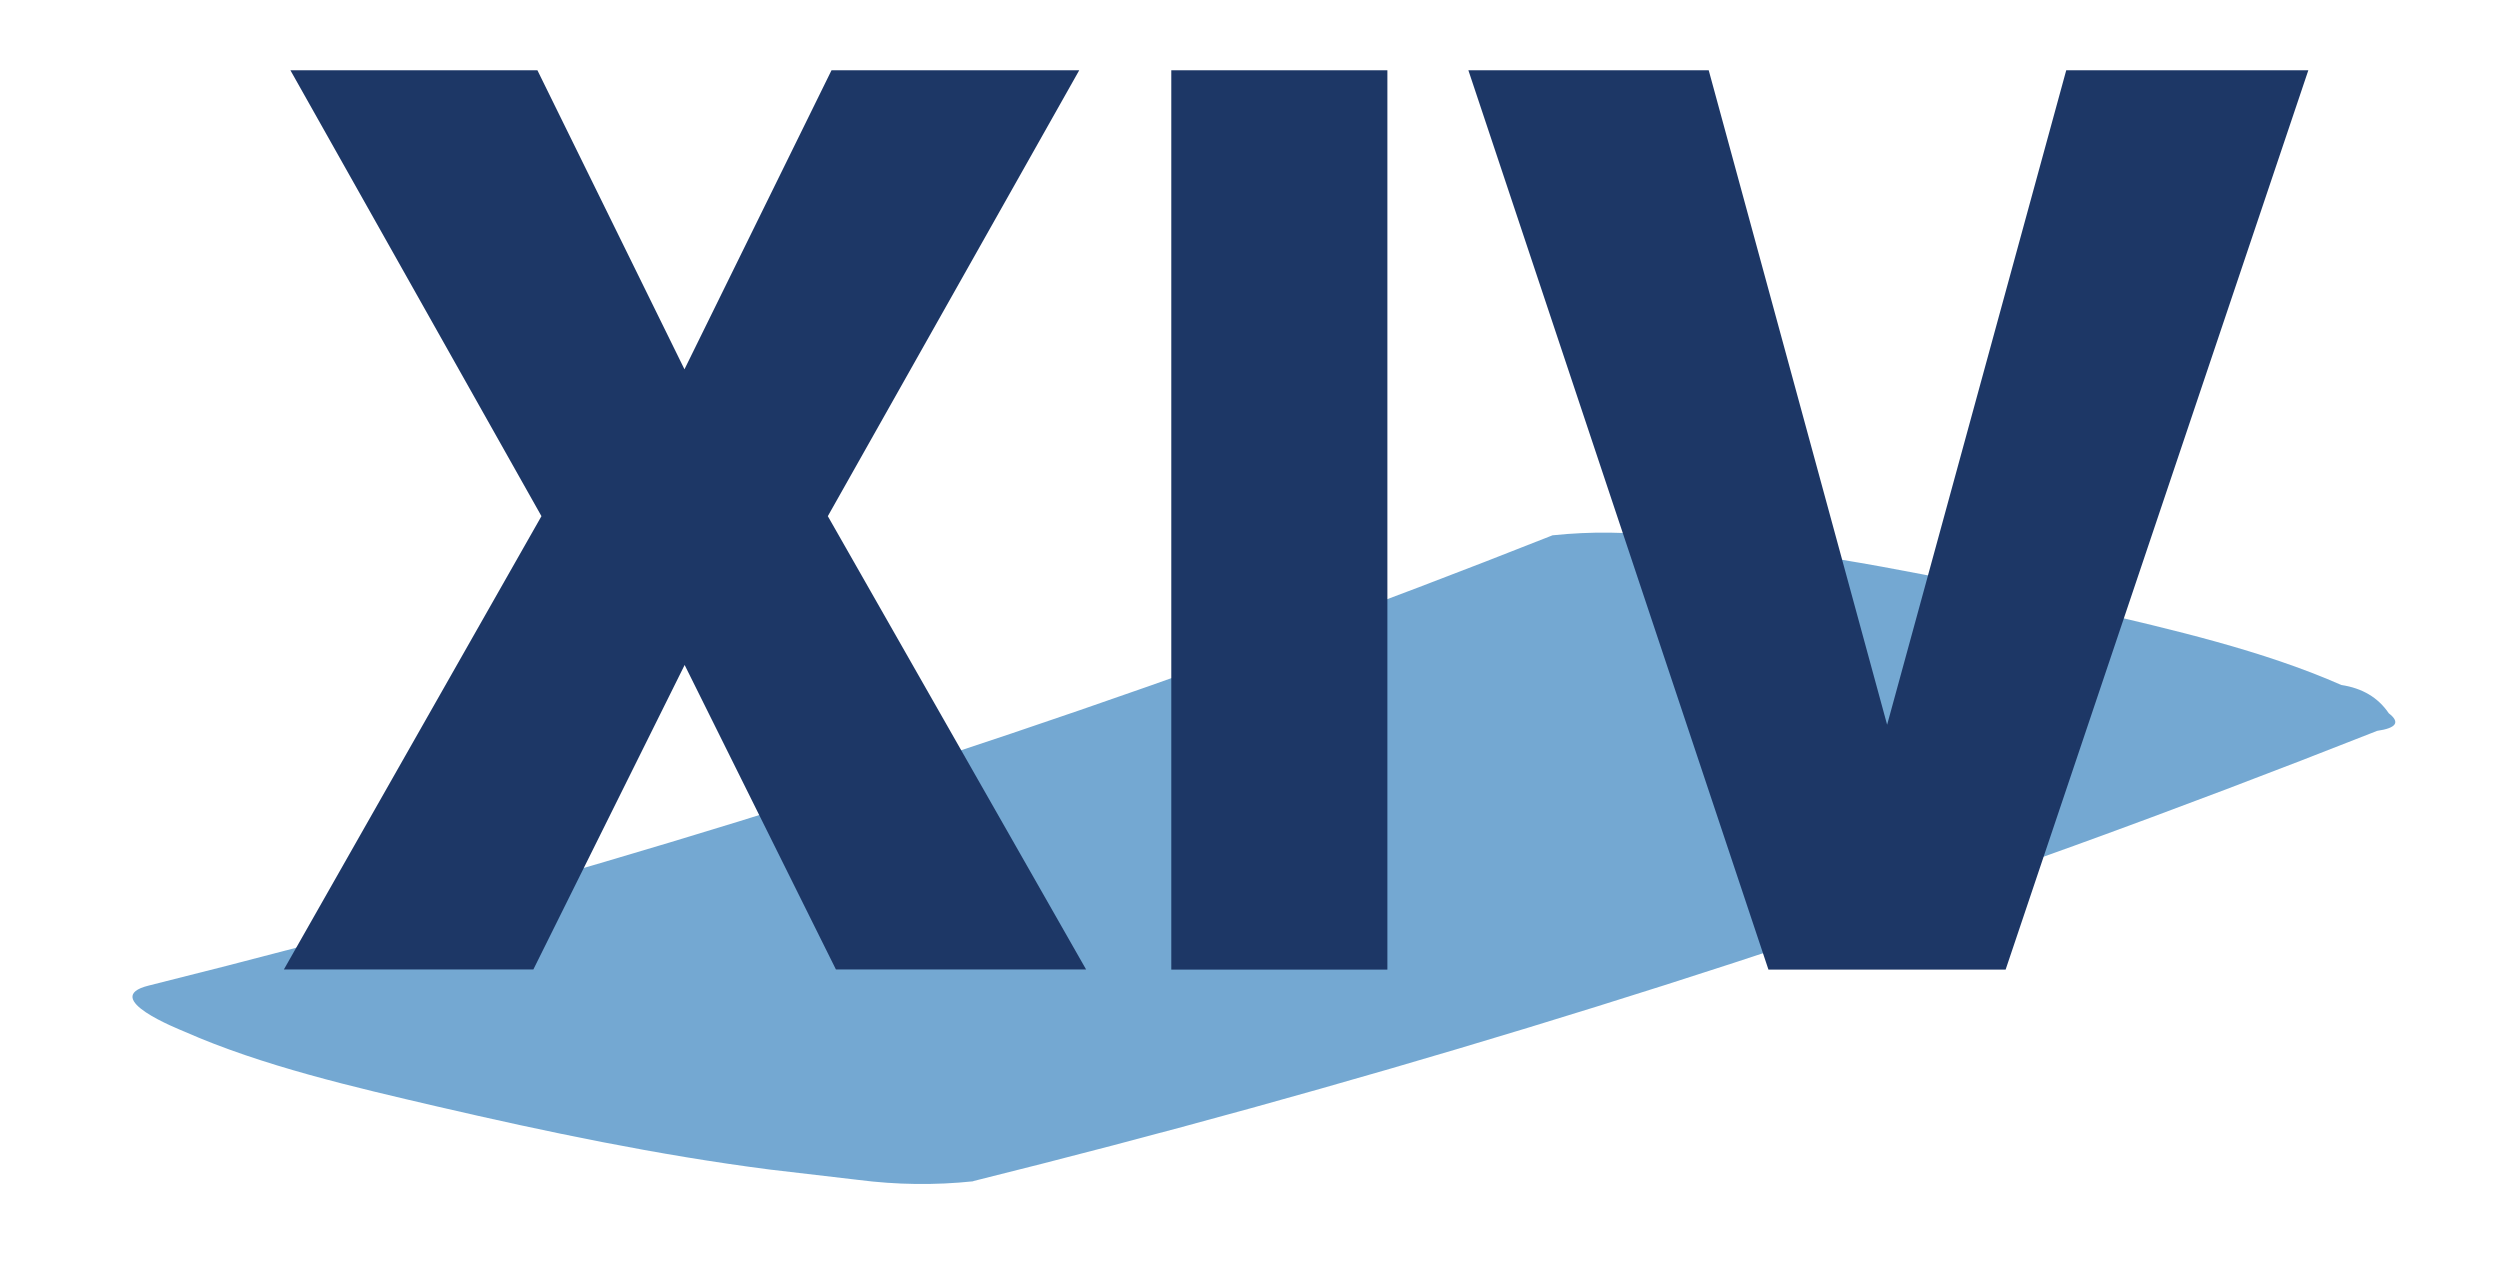
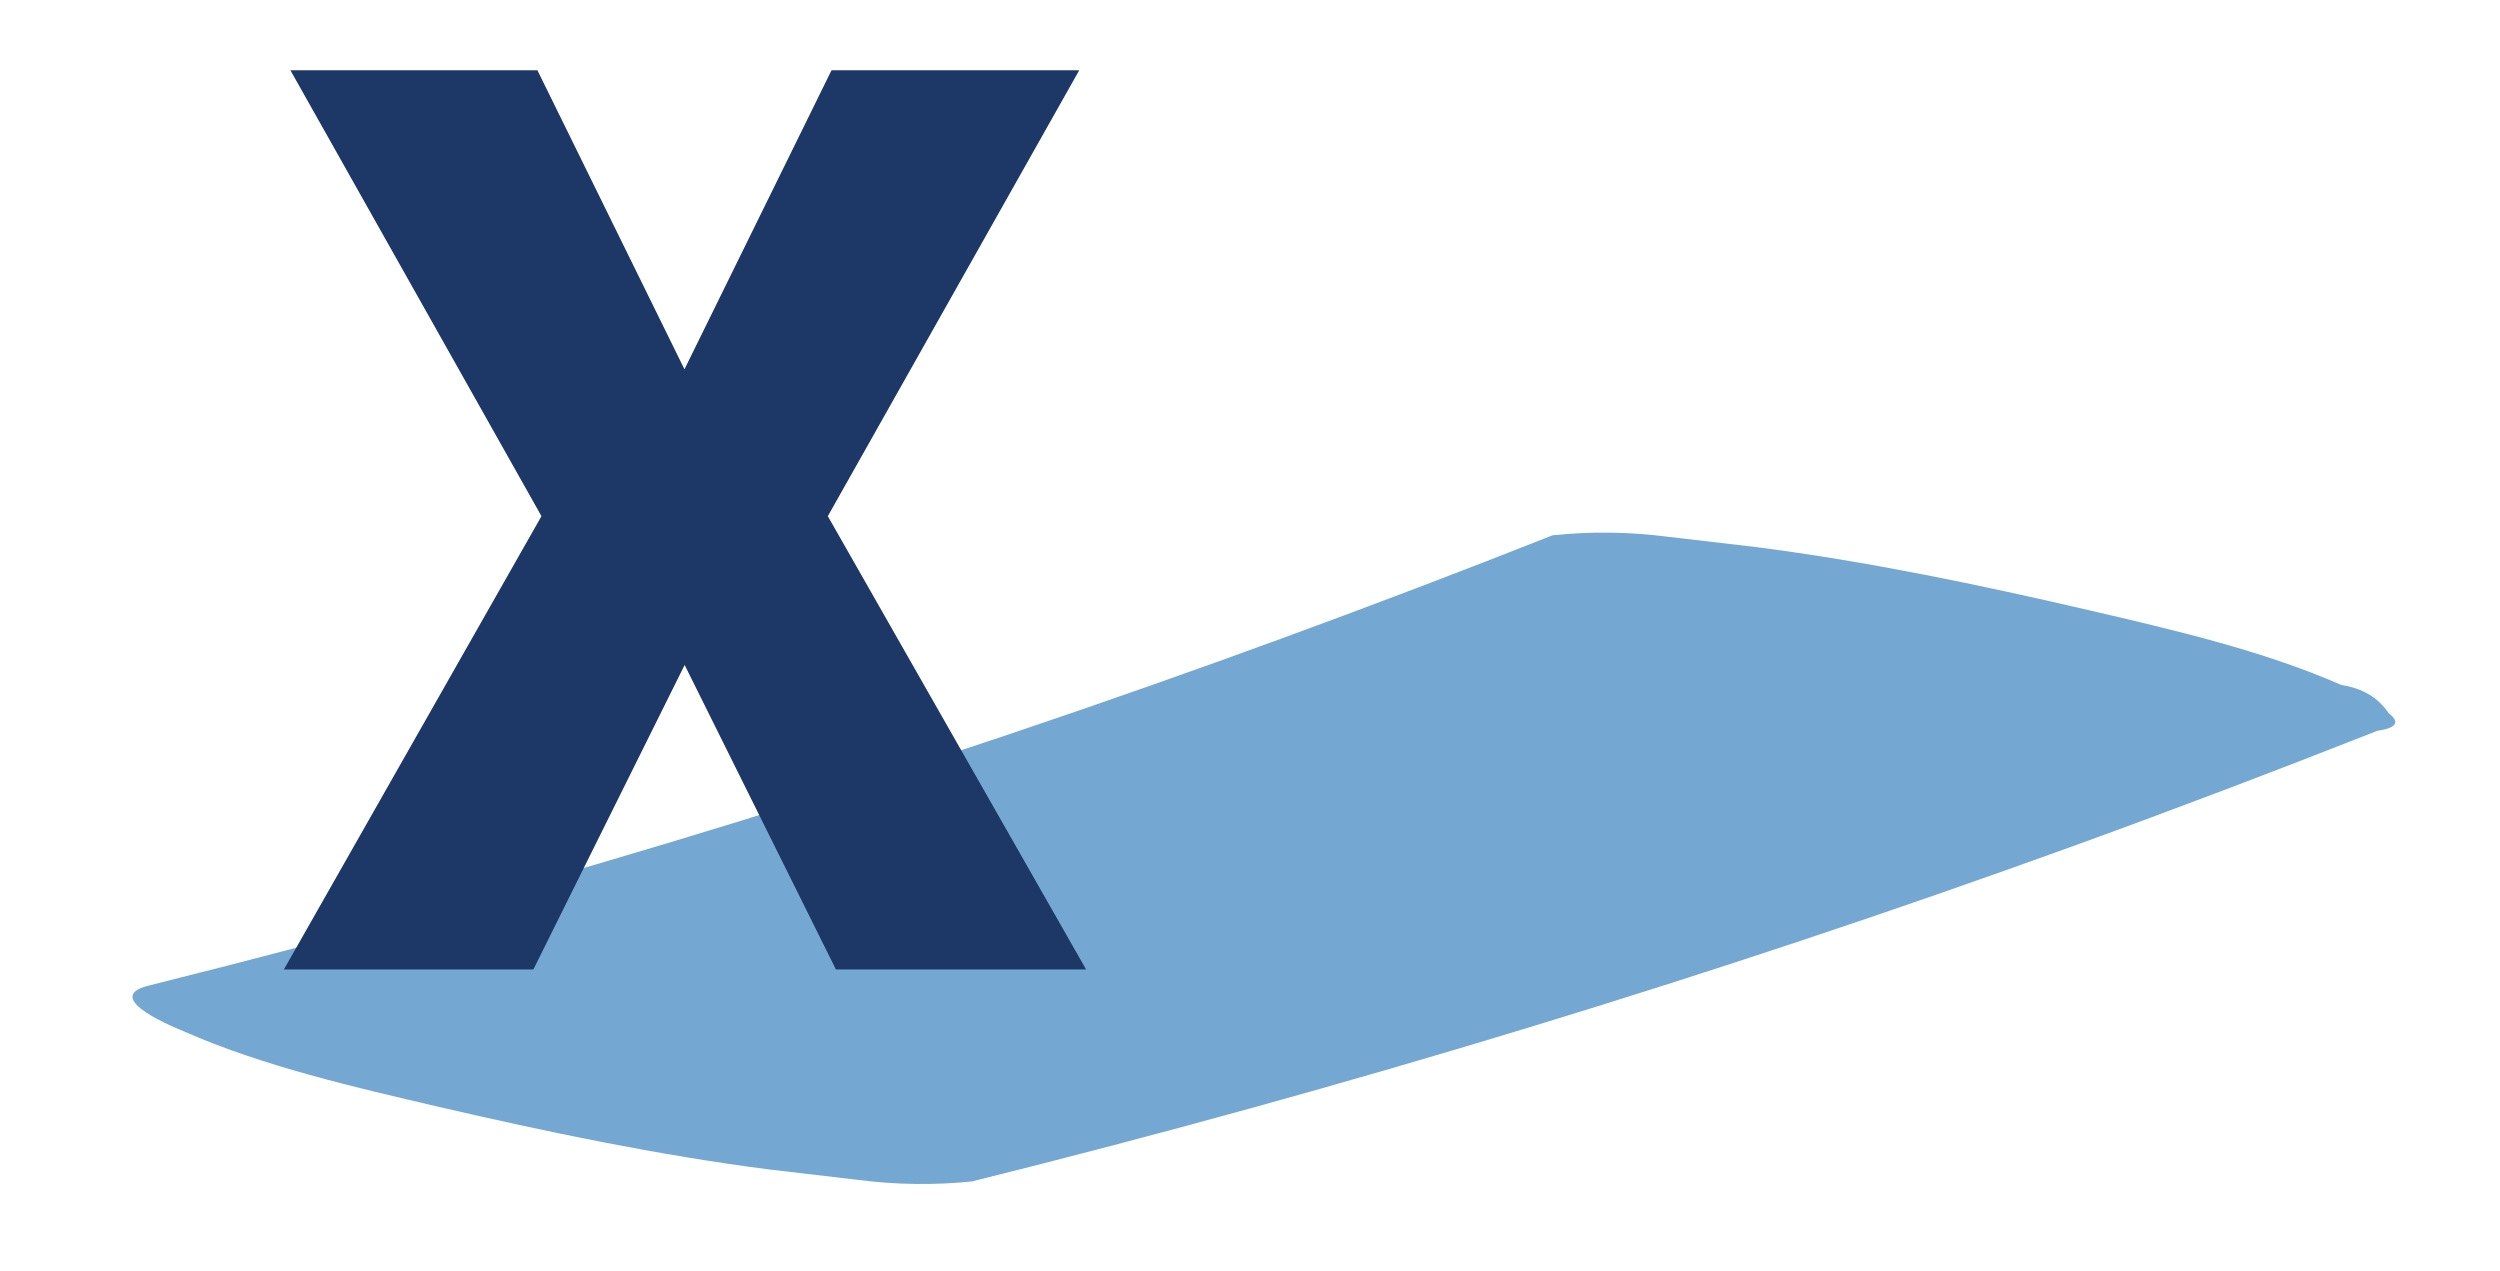
<svg xmlns="http://www.w3.org/2000/svg" id="Layer_2" viewBox="0 0 142.3 72.35">
  <defs>
    <style>.cls-1{fill:#1d3766;}.cls-1,.cls-2{stroke-width:0px;}.cls-3{opacity:.78;}.cls-2{fill:#4d90c5;}</style>
  </defs>
  <g class="cls-3">
    <path class="cls-2" d="M55.39,67.23c21.19-5.27,42.11-11.64,62.64-19.08,5.79-2.1,11.55-4.29,17.28-6.55,1.1-.16,1.32-.49.66-1-.61-.9-1.51-1.43-2.7-1.61-4.44-1.96-9.7-3.17-14.38-4.26-6.25-1.45-12.56-2.77-18.93-3.59l-5.04-.59c-2.18-.28-4.36-.31-6.55-.08-20.31,8.04-41.02,15.03-62.05,20.91-5.93,1.66-11.89,3.23-17.86,4.72-2.83.7,1.74,2.49,2.04,2.62,4.44,1.96,9.7,3.17,14.38,4.26,6.25,1.45,12.56,2.77,18.93,3.59l5.04.59c2.18.28,4.36.31,6.55.08h0Z" />
  </g>
  <path class="cls-1" d="M38.96,21.02l8.37-17.02h14.1l-14.31,25.38,14.7,25.8h-14.24l-8.61-17.33-8.61,17.33h-14.2l14.66-25.8L16.53,4h14.06l8.37,17.02Z" />
-   <path class="cls-1" d="M78.97,55.19h-12.3V4h12.3v51.19Z" />
-   <path class="cls-1" d="M107.41,41.27l10.2-37.27h13.78l-17.23,51.19h-13.5L83.58,4h13.68l10.16,37.27Z" />
</svg>